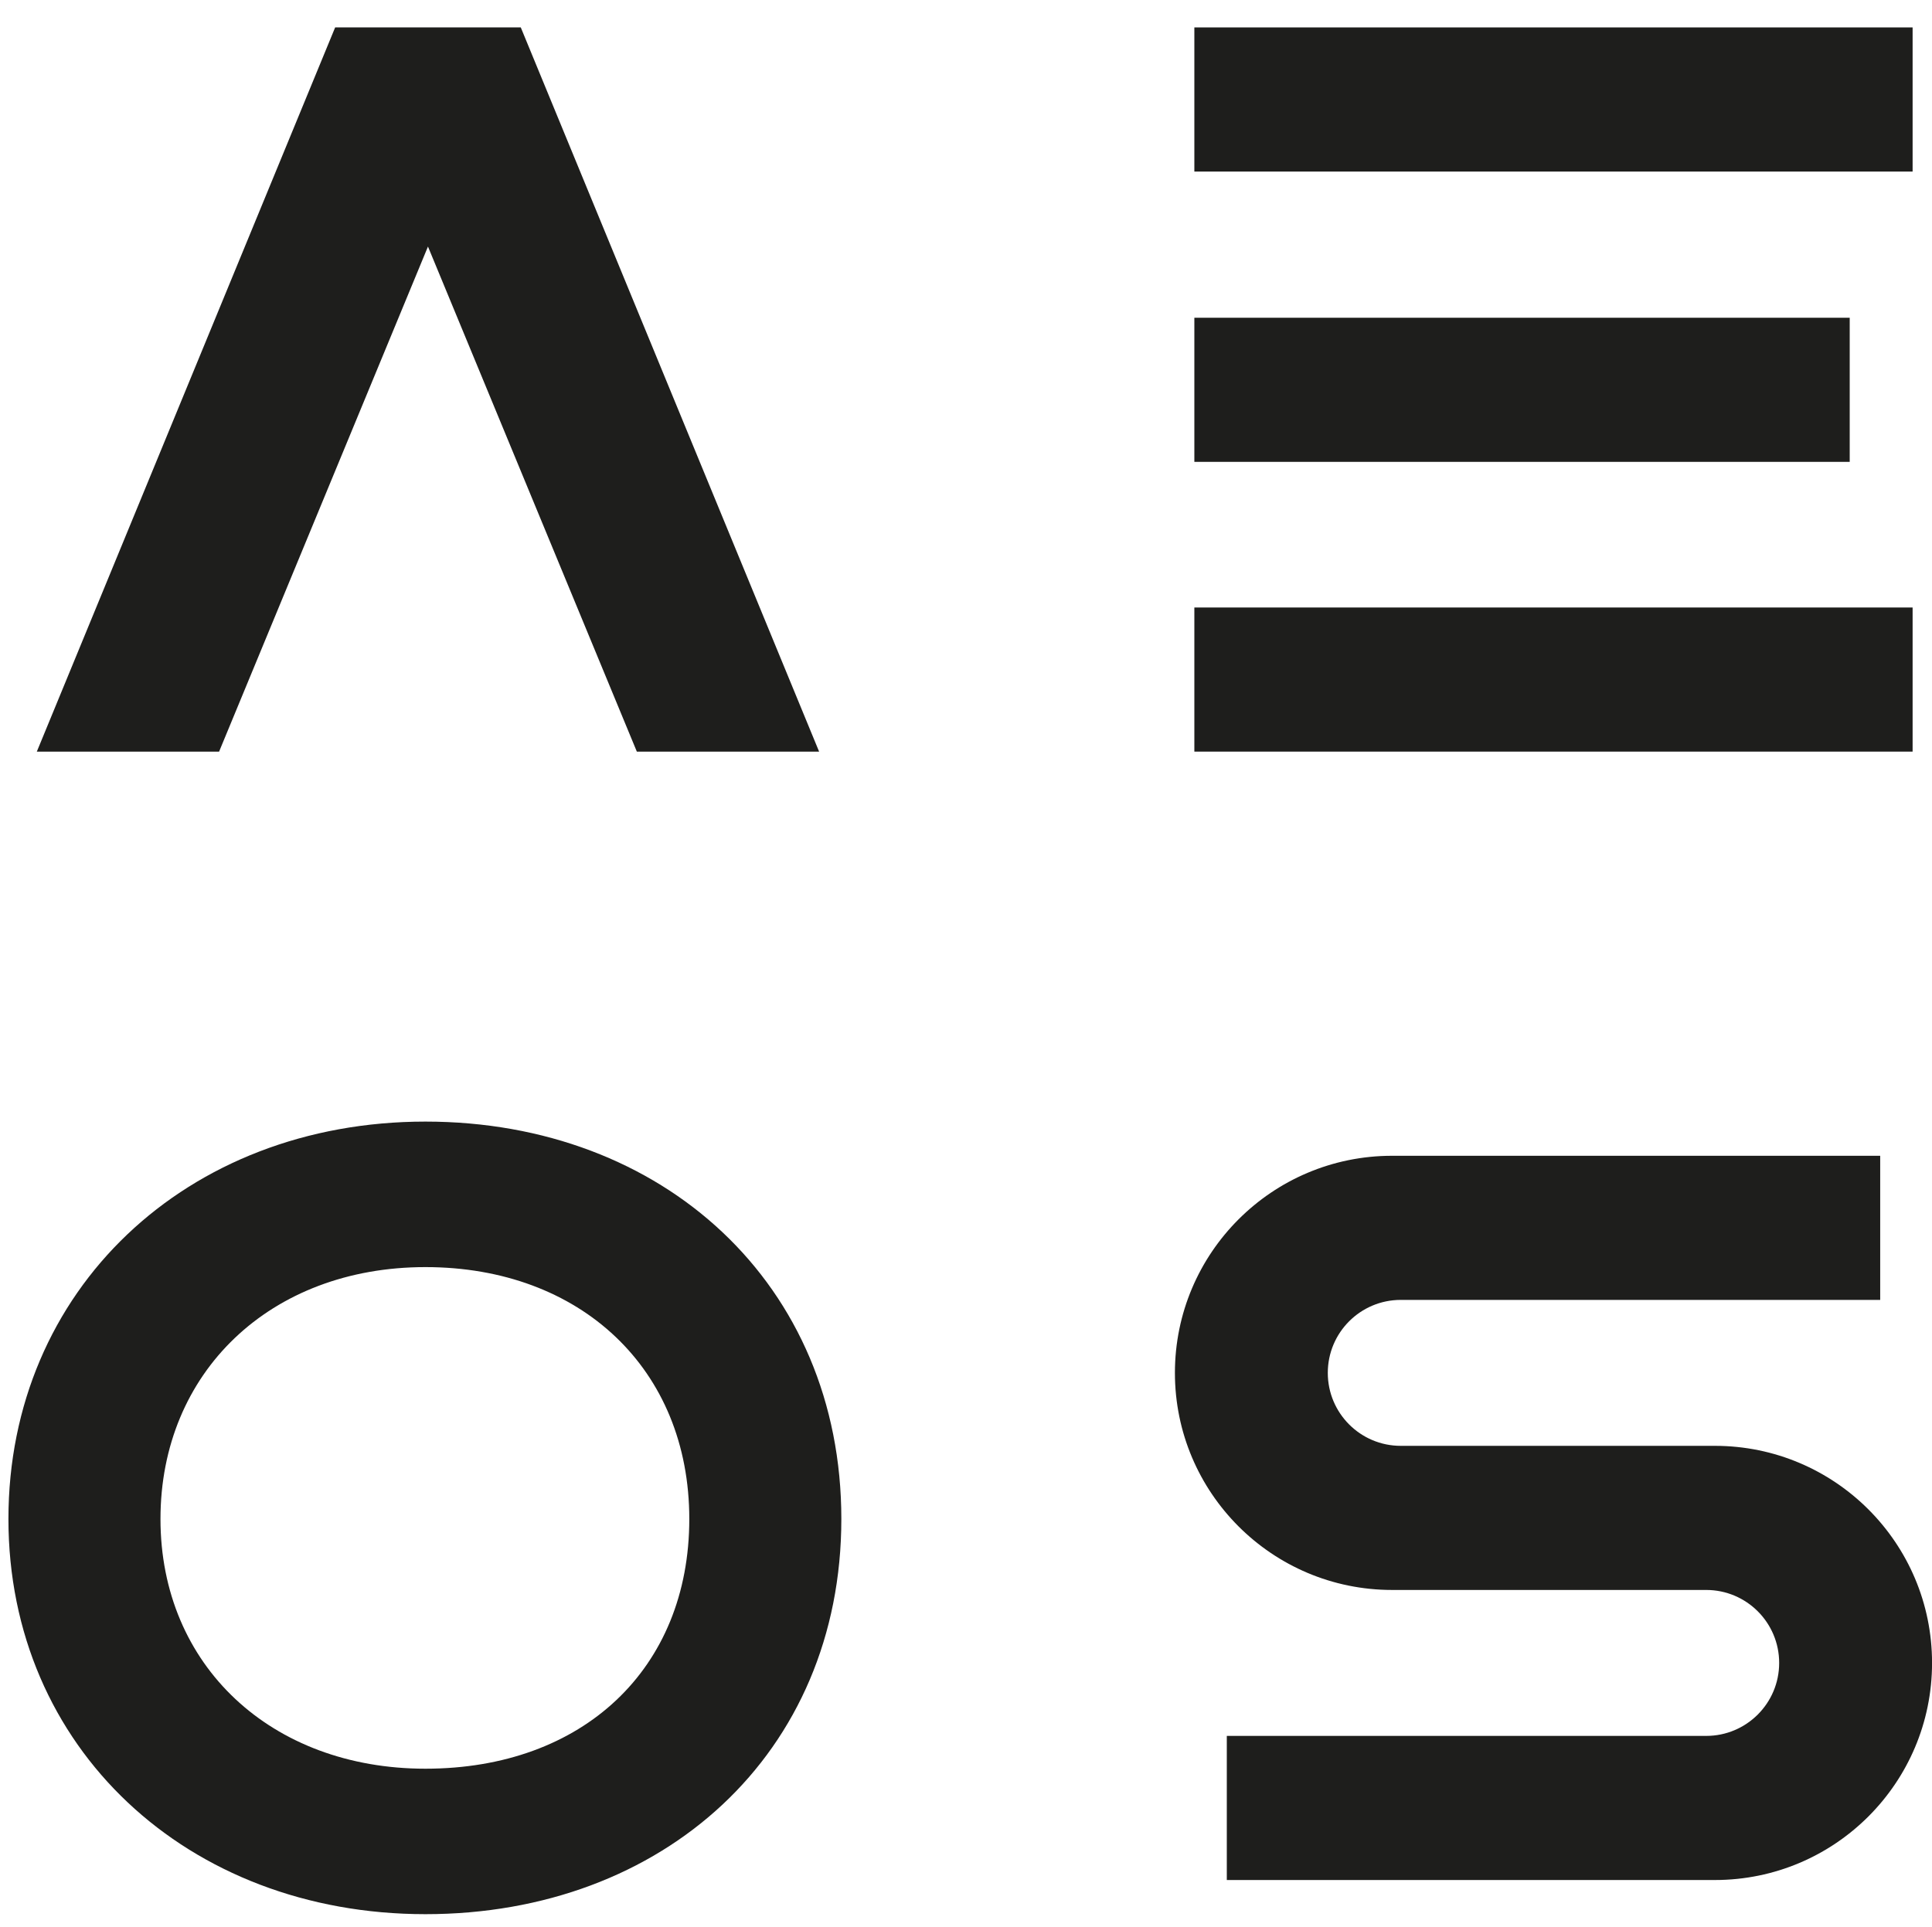
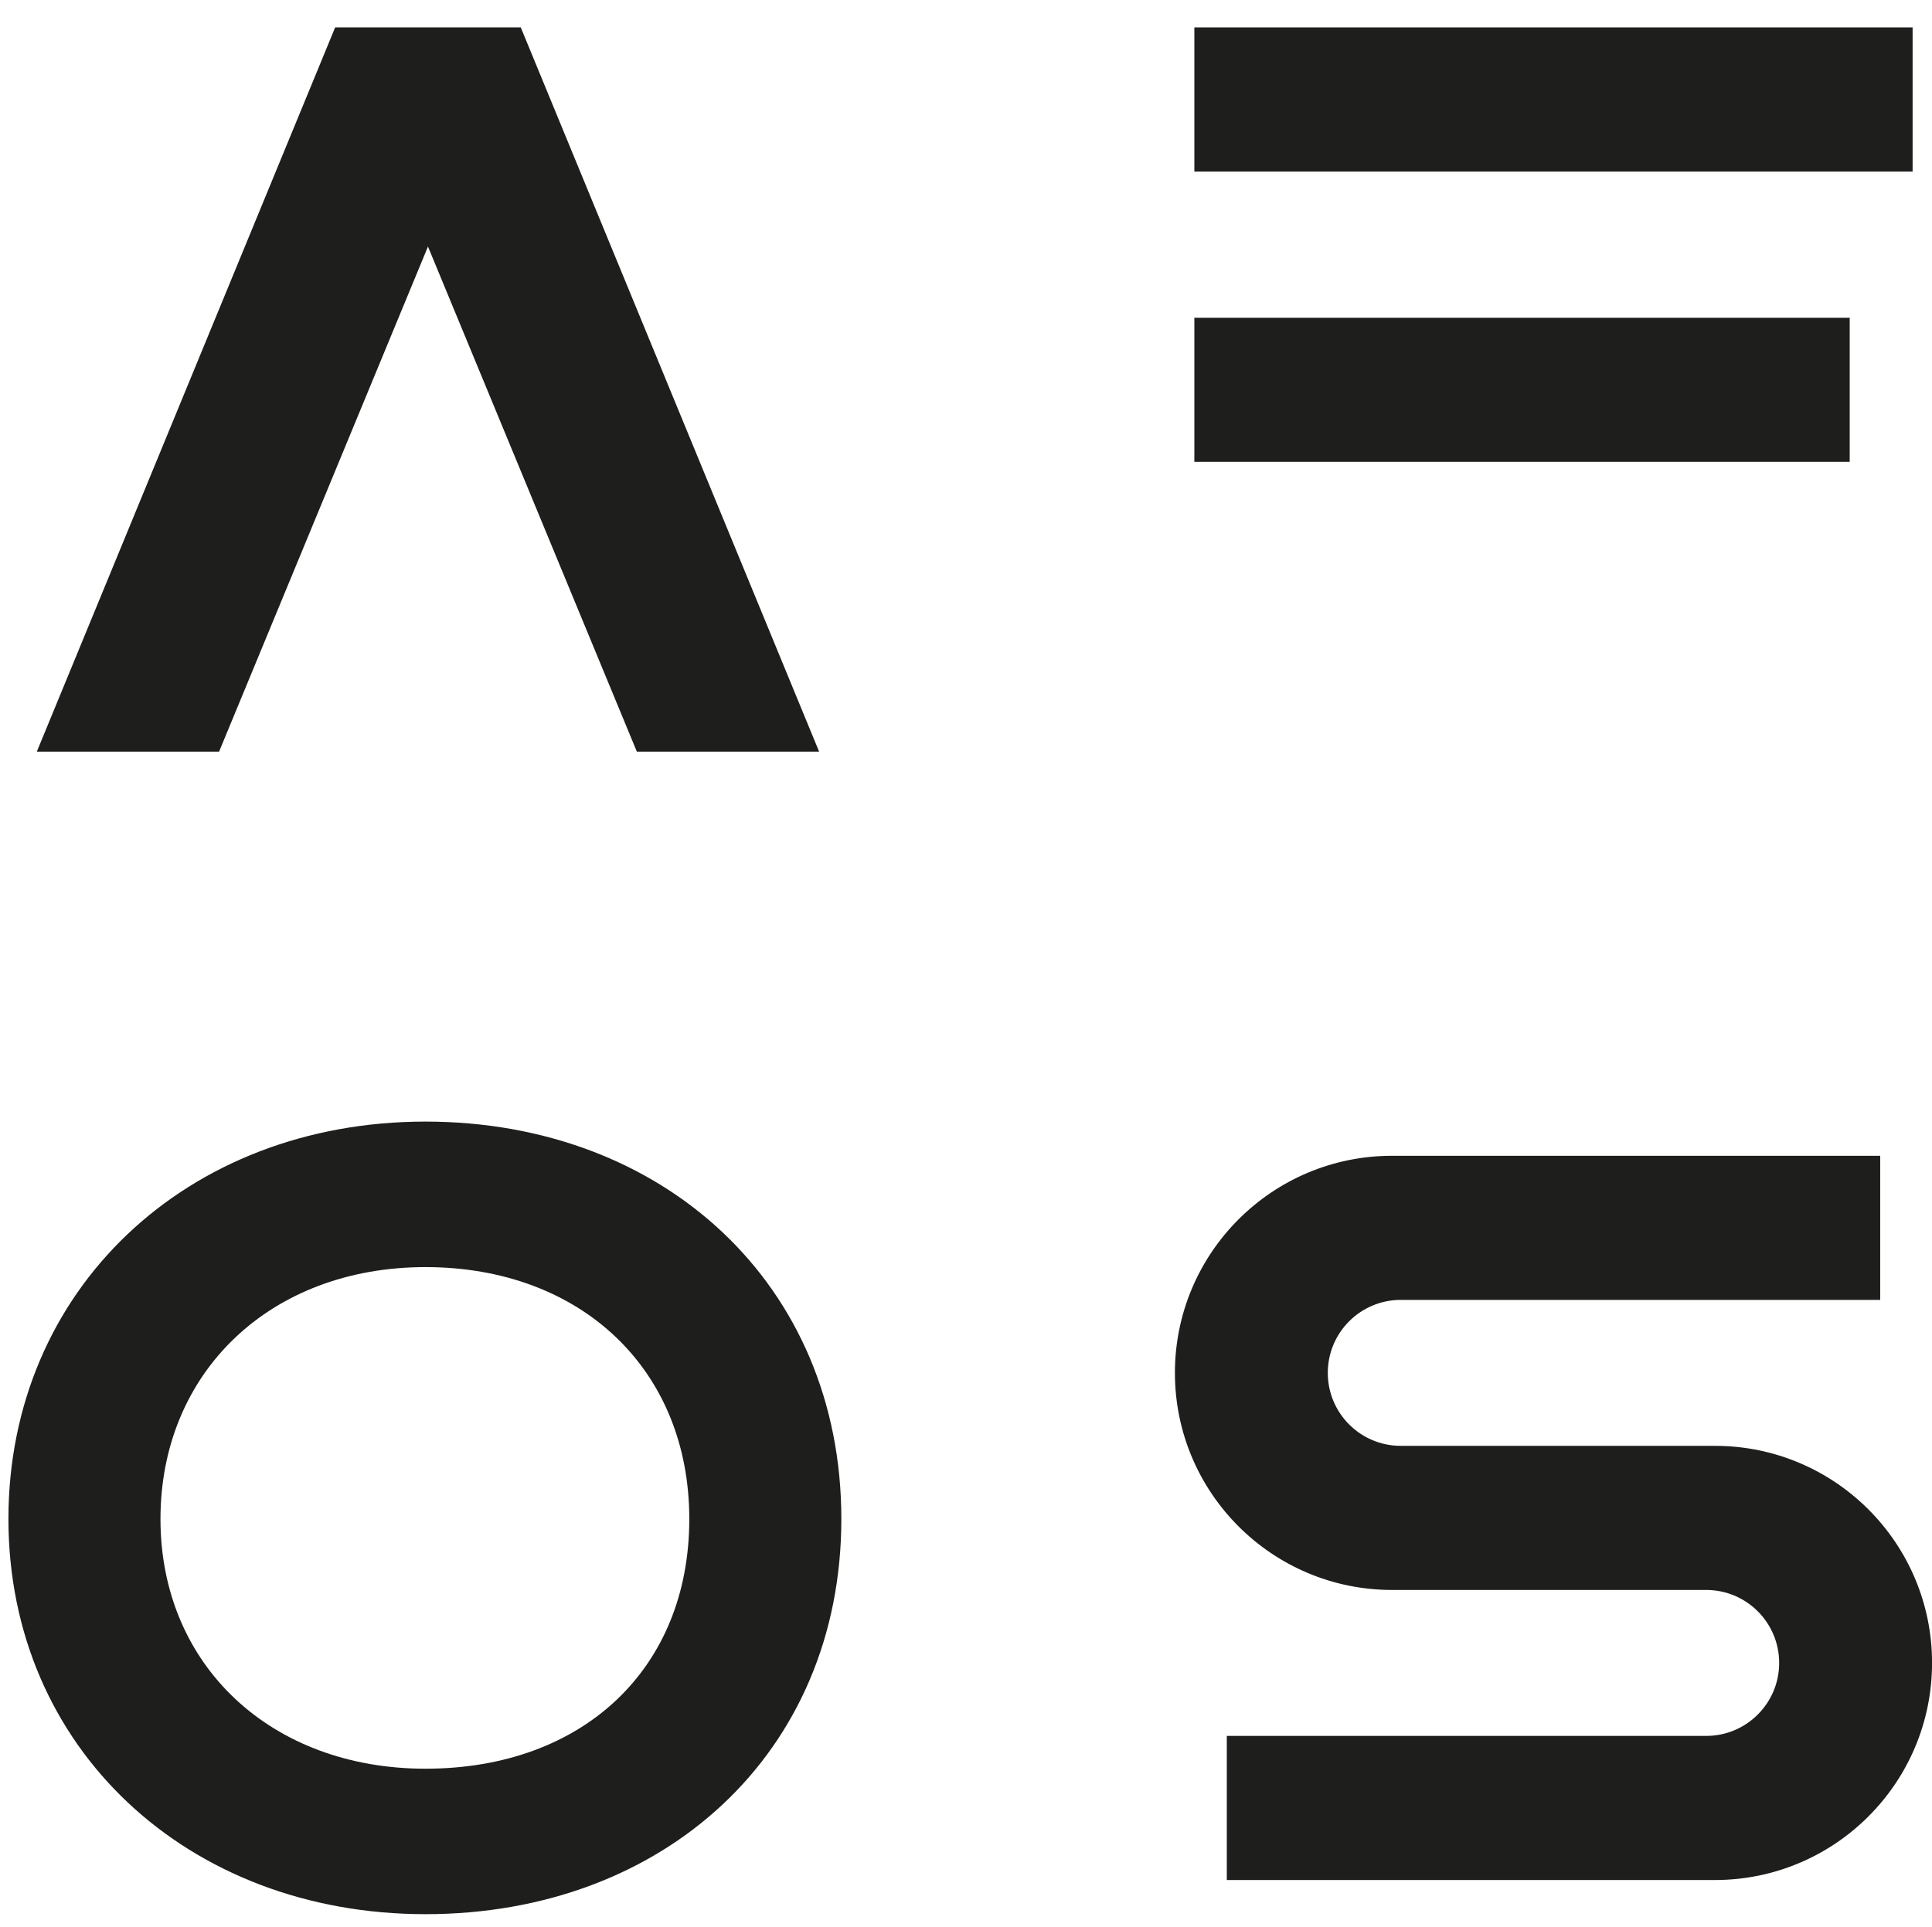
<svg xmlns="http://www.w3.org/2000/svg" id="Ebene_1" viewBox="0 0 442.32 441.33">
  <polygon points="97.98 56.46 145.8 172.11 187.53 172.11 119.23 6.28 118.73 6.28 77.23 6.28 76.73 6.28 8.43 172.11 50.16 172.11 97.98 56.46" style="fill:#1e1e1c;" />
  <path d="M97.4,256.83c-54.7,0-95.47,38.54-95.47,90.99s41.02,90.5,95.47,90.5,95.22-36.79,95.22-90.5-40.77-90.99-95.22-90.99ZM97.4,405.01c-35.3,0-60.66-23.62-60.66-57.18s25.11-57.68,60.66-57.68,60.41,23.37,60.41,57.68-24.37,57.18-60.41,57.18Z" style="fill:#1e1e1c;" />
  <path d="M392.62,331.08h-71.92c-9.23,0-16.71-7.48-16.71-16.71s7.48-16.71,16.71-16.71h109.76v-33h-111.76c-27.45,0-49.71,22.26-49.71,49.71h0c0,27.45,22.26,49.71,49.71,49.71h71.92c9.23,0,16.71,7.48,16.71,16.71h0c0,9.23-7.48,16.71-16.71,16.71h-109.75v33h111.75c27.45,0,49.71-22.26,49.71-49.71h0c0-27.45-22.26-49.71-49.71-49.71Z" style="fill:#1e1e1c;" />
-   <rect x="273.44" y="139.11" width="164.44" height="33" style="fill:#1e1e1c;" />
  <rect x="273.44" y="6.28" width="164.44" height="33" style="fill:#1e1e1c;" />
  <rect x="273.44" y="72.76" width="150.04" height="33" style="fill:#1e1e1c;" />
</svg>